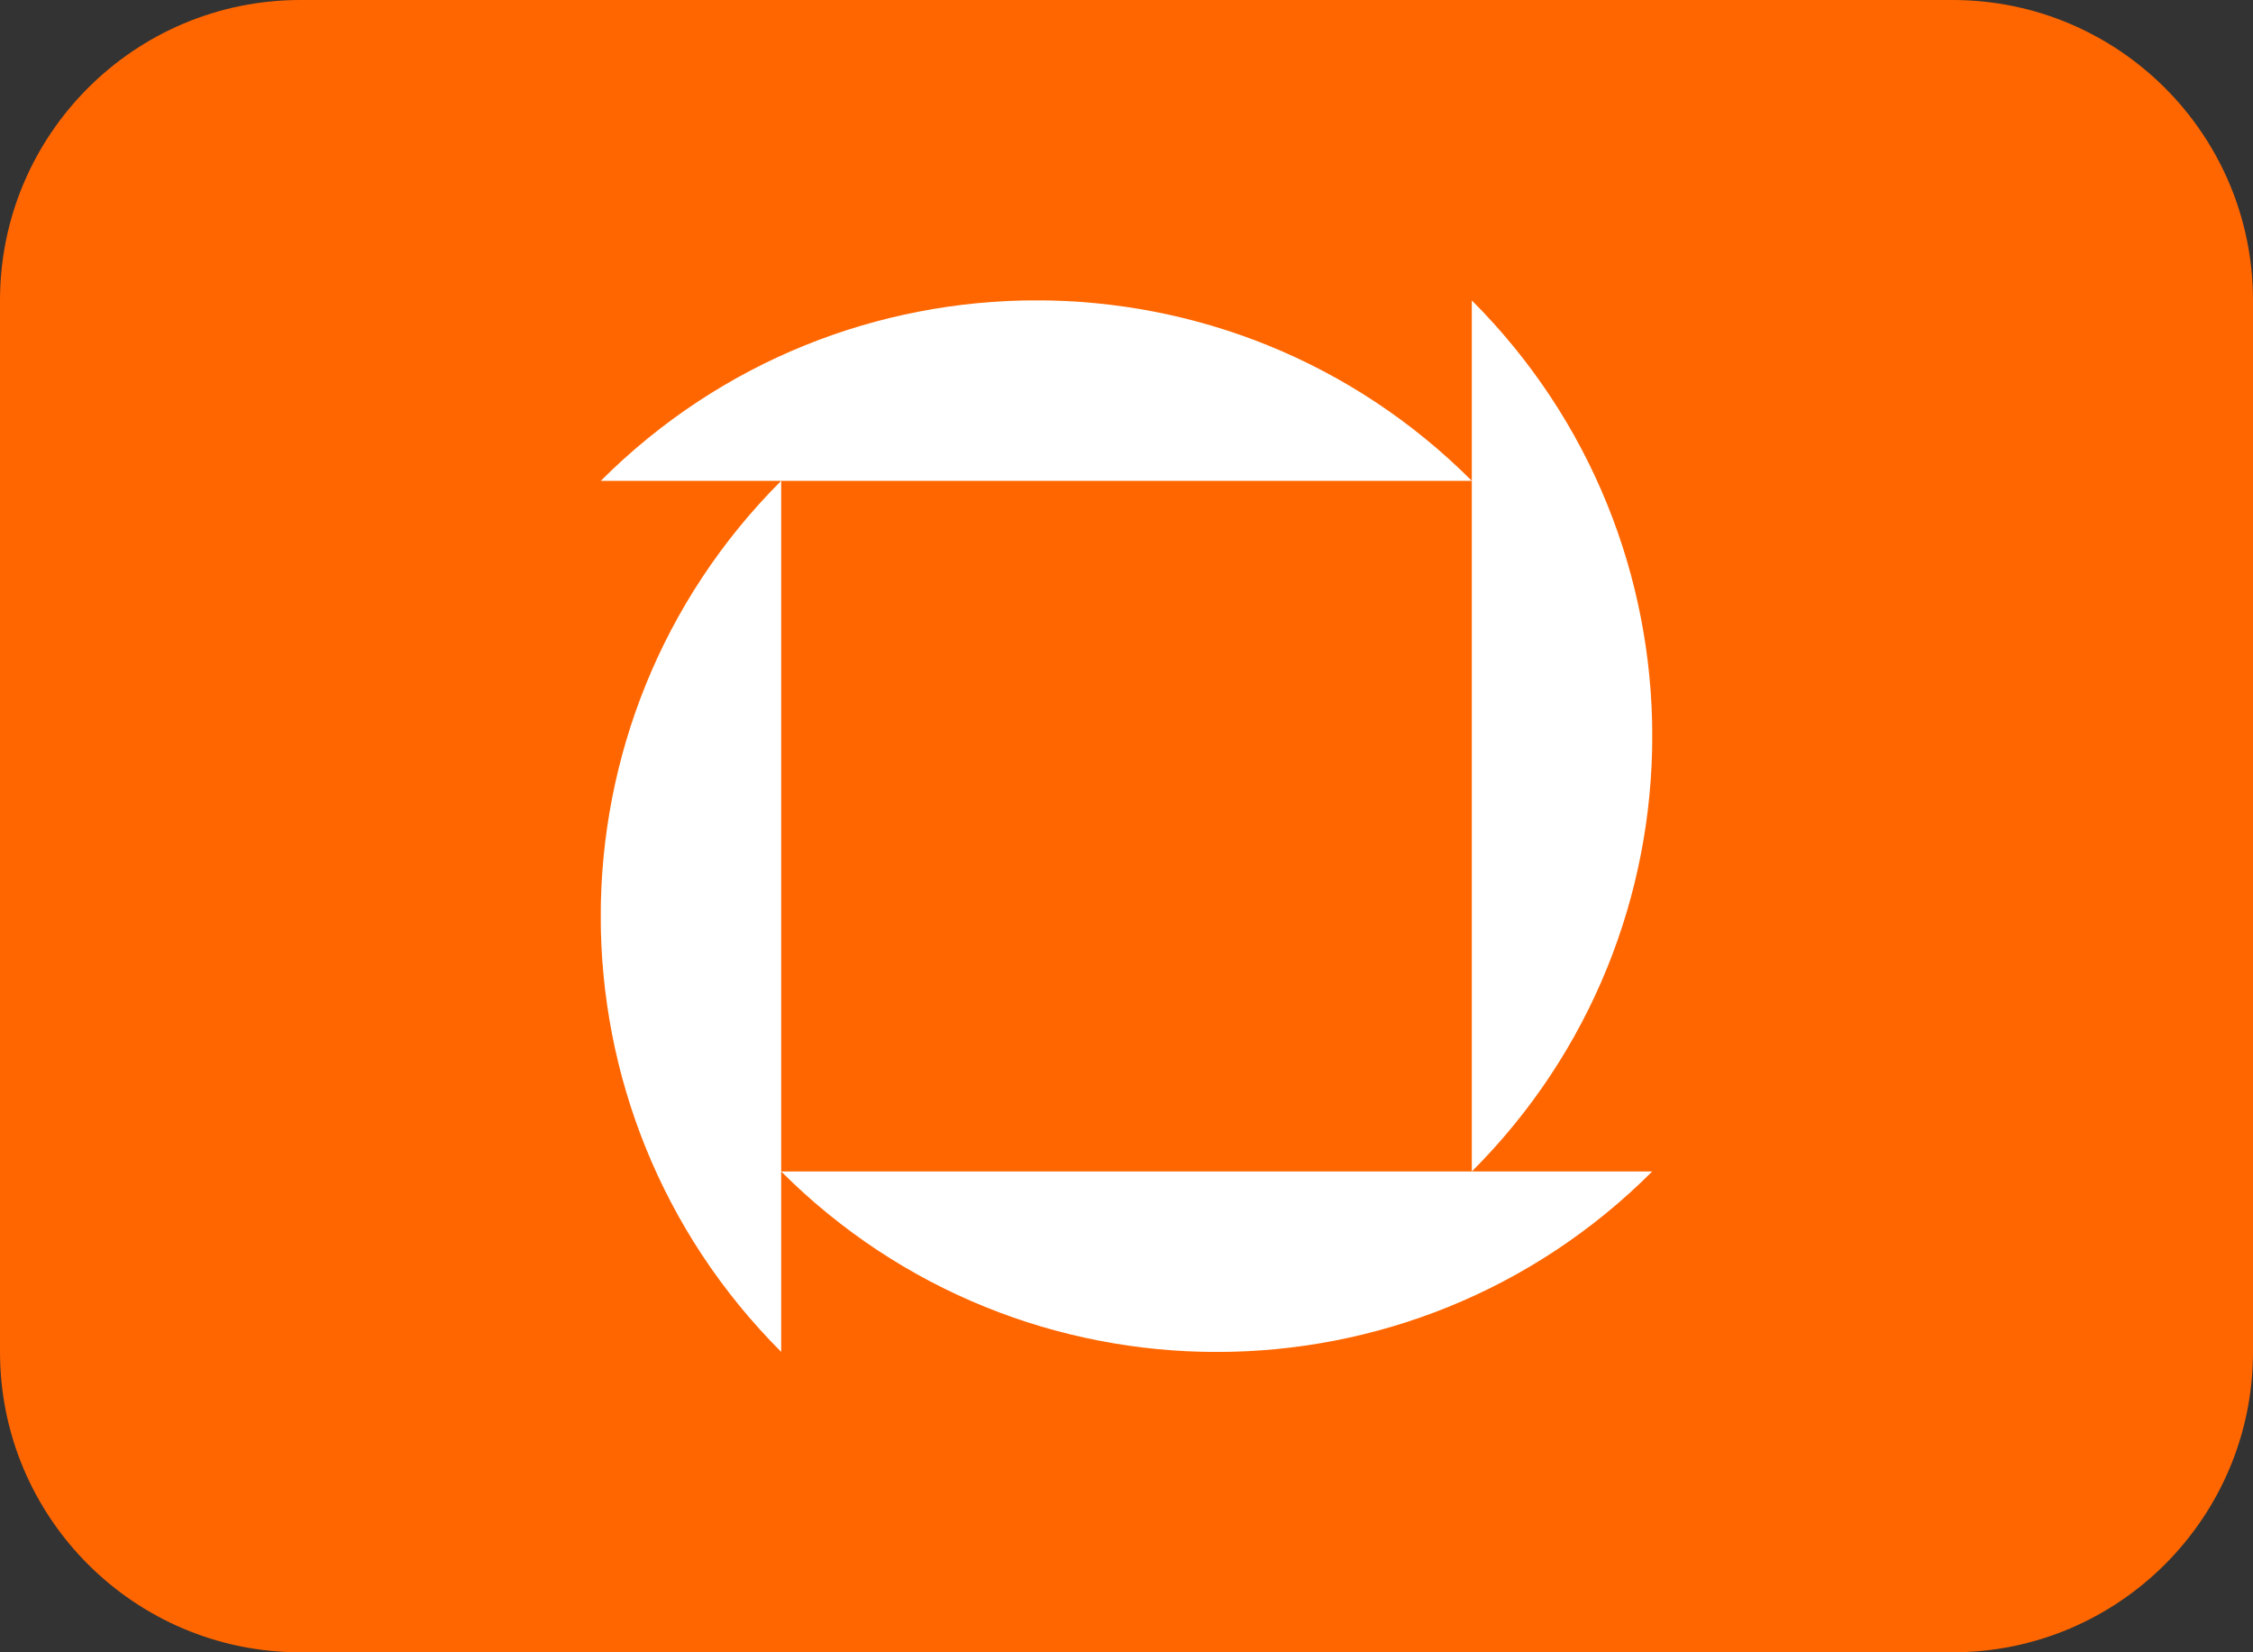
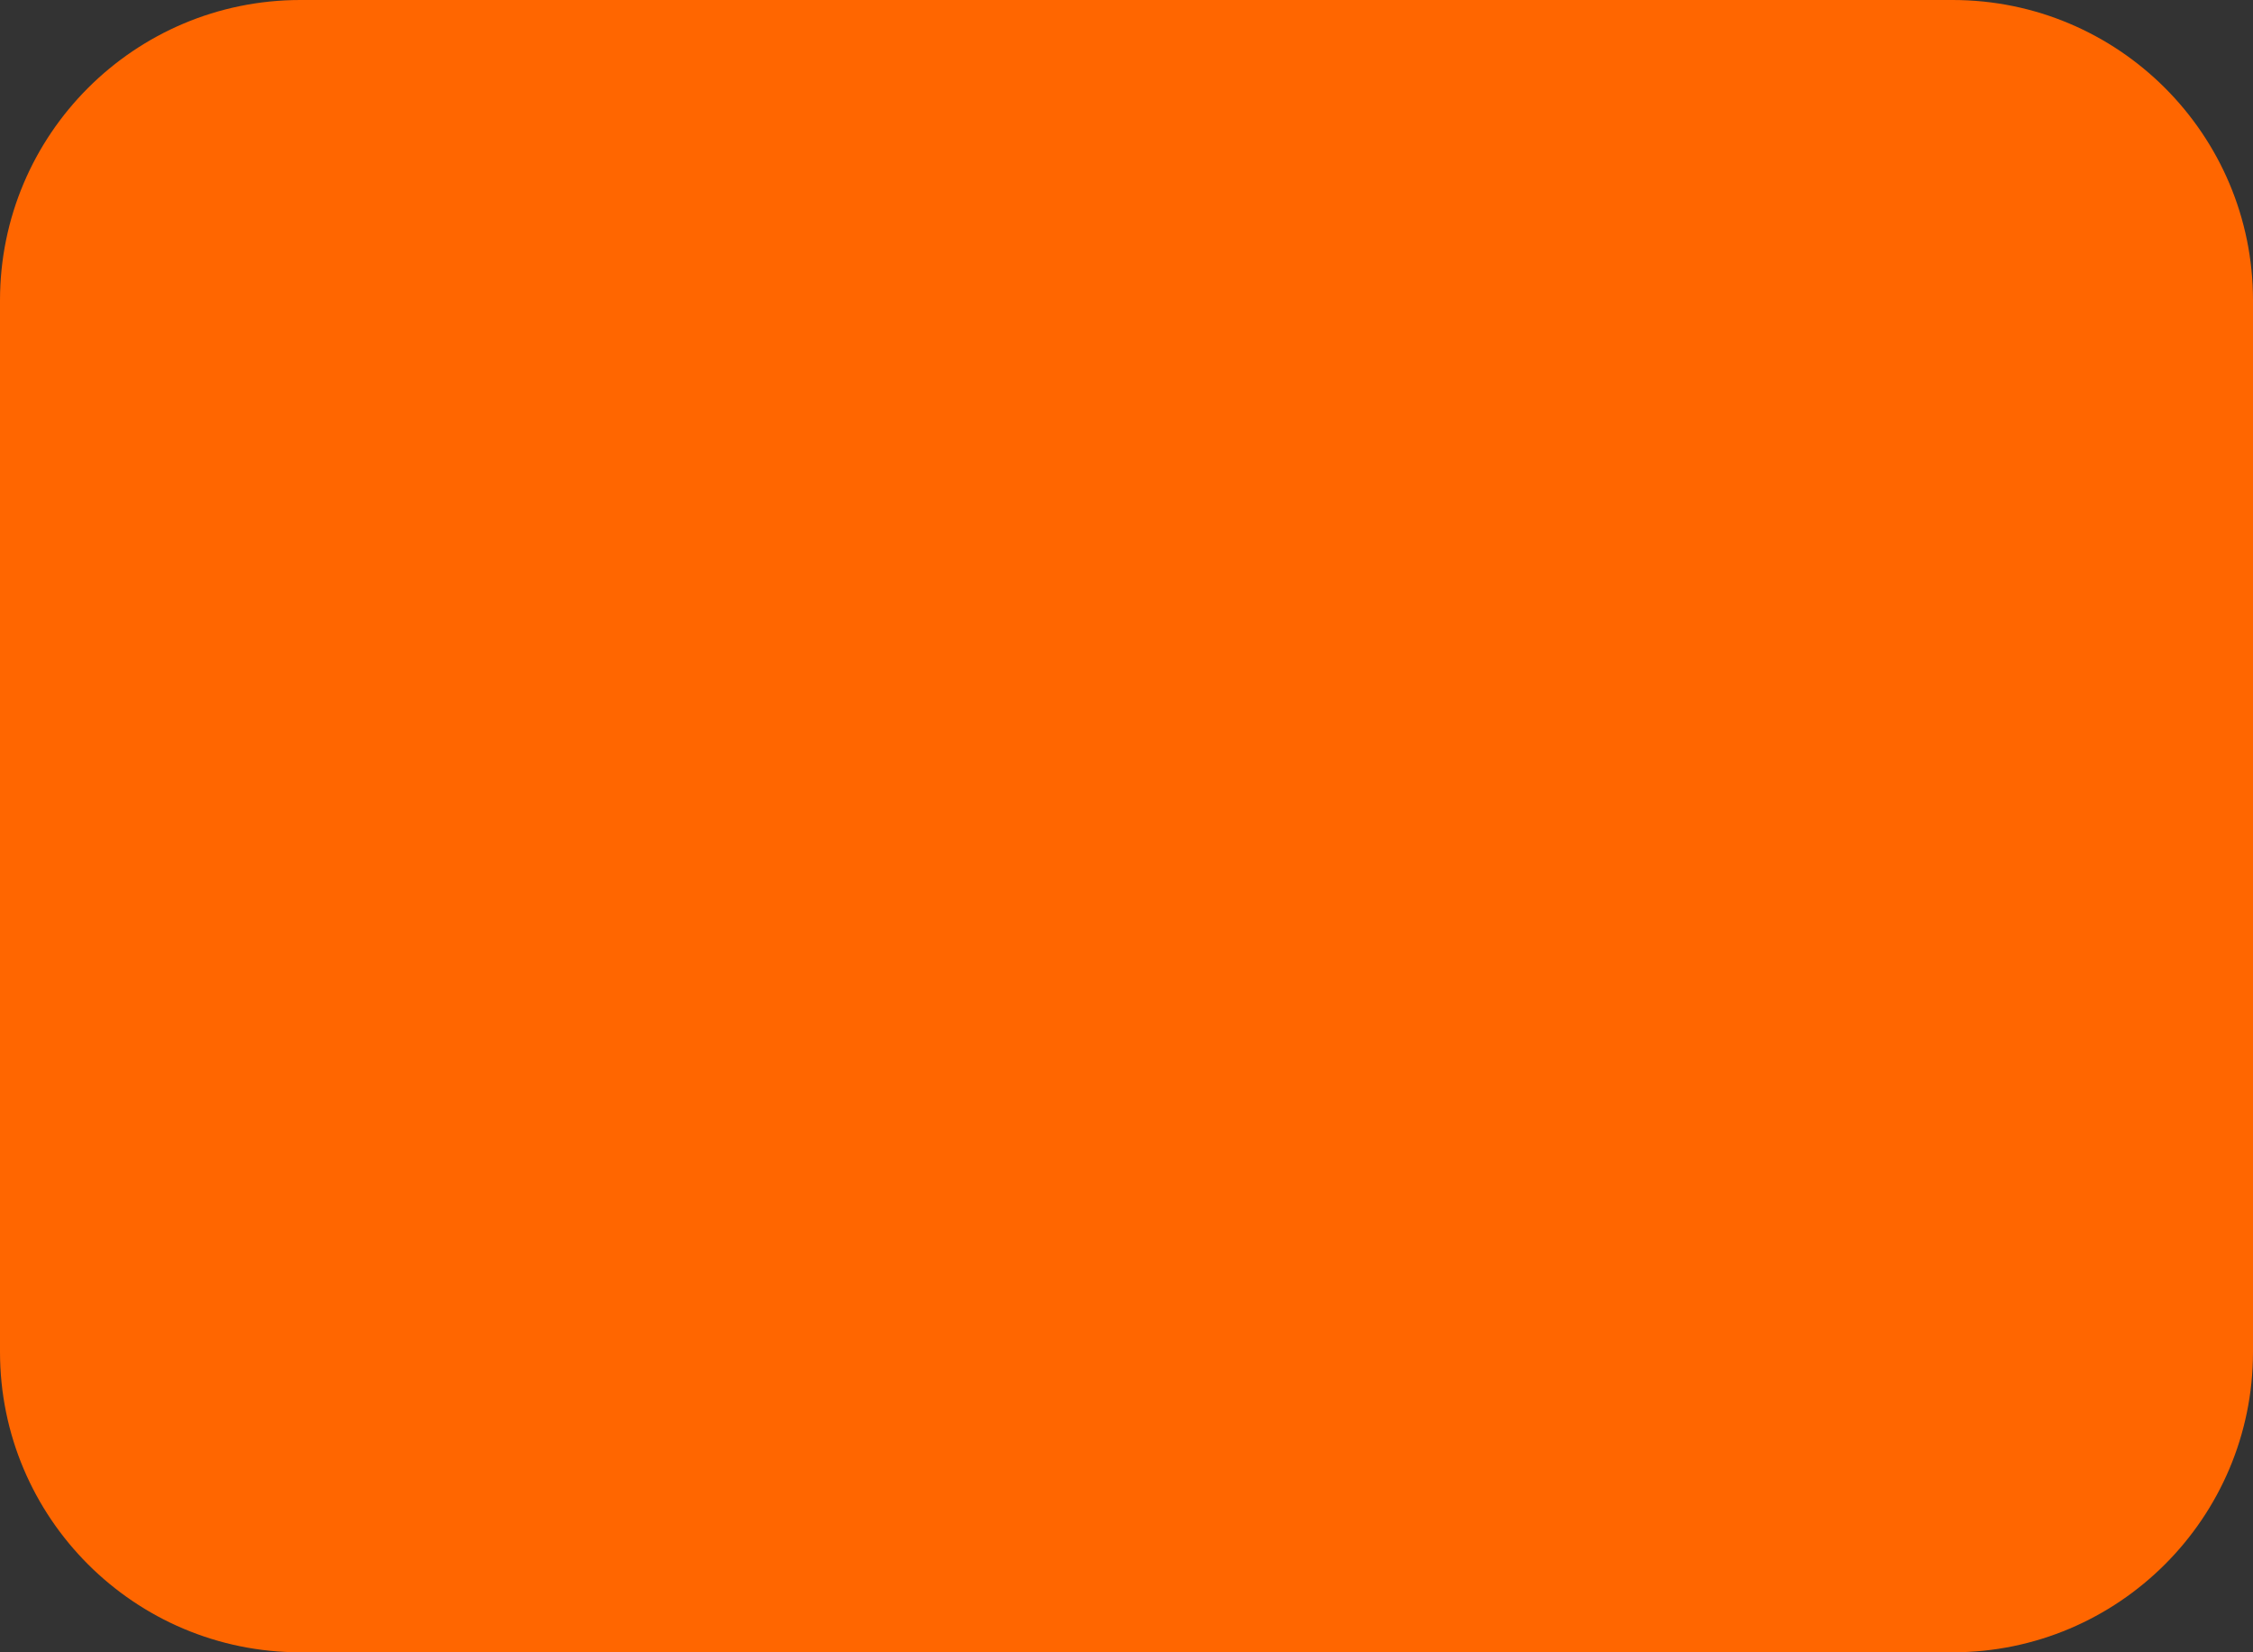
<svg xmlns="http://www.w3.org/2000/svg" width="30" height="22" viewBox="0 0 30 22" fill="none">
  <rect x="0" y="0" width="30" height="22" fill="#333333" stroke="none" />
  <g clip-path="url(#clip0_769_16)">
    <path d="M26 0H4C1.791 0 0 1.791 0 4V18C0 20.209 1.791 22 4 22H26C28.209 22 30 20.209 30 18V4C30 1.791 28.209 0 26 0Z" fill="#FF6600" />
    <g clip-path="url(#clip1_769_16)">
-       <path d="M10.402 15.598V6.402H19.598C16.397 3.198 11.204 3.198 8 6.402H10.402C7.198 9.603 7.198 14.796 10.402 18V15.598C13.606 18.802 18.799 18.802 22 15.598H10.402ZM19.598 4V15.598C22.802 12.397 22.802 7.204 19.598 4Z" fill="white" />
-     </g>
+       </g>
  </g>
  <defs>
    <clipPath id="clip0_769_16">
      <rect width="30" height="22" fill="white" />
    </clipPath>
    <clipPath id="clip1_769_16">
      <rect width="14" height="14" fill="white" transform="translate(8 4)" />
    </clipPath>
  </defs>
</svg>